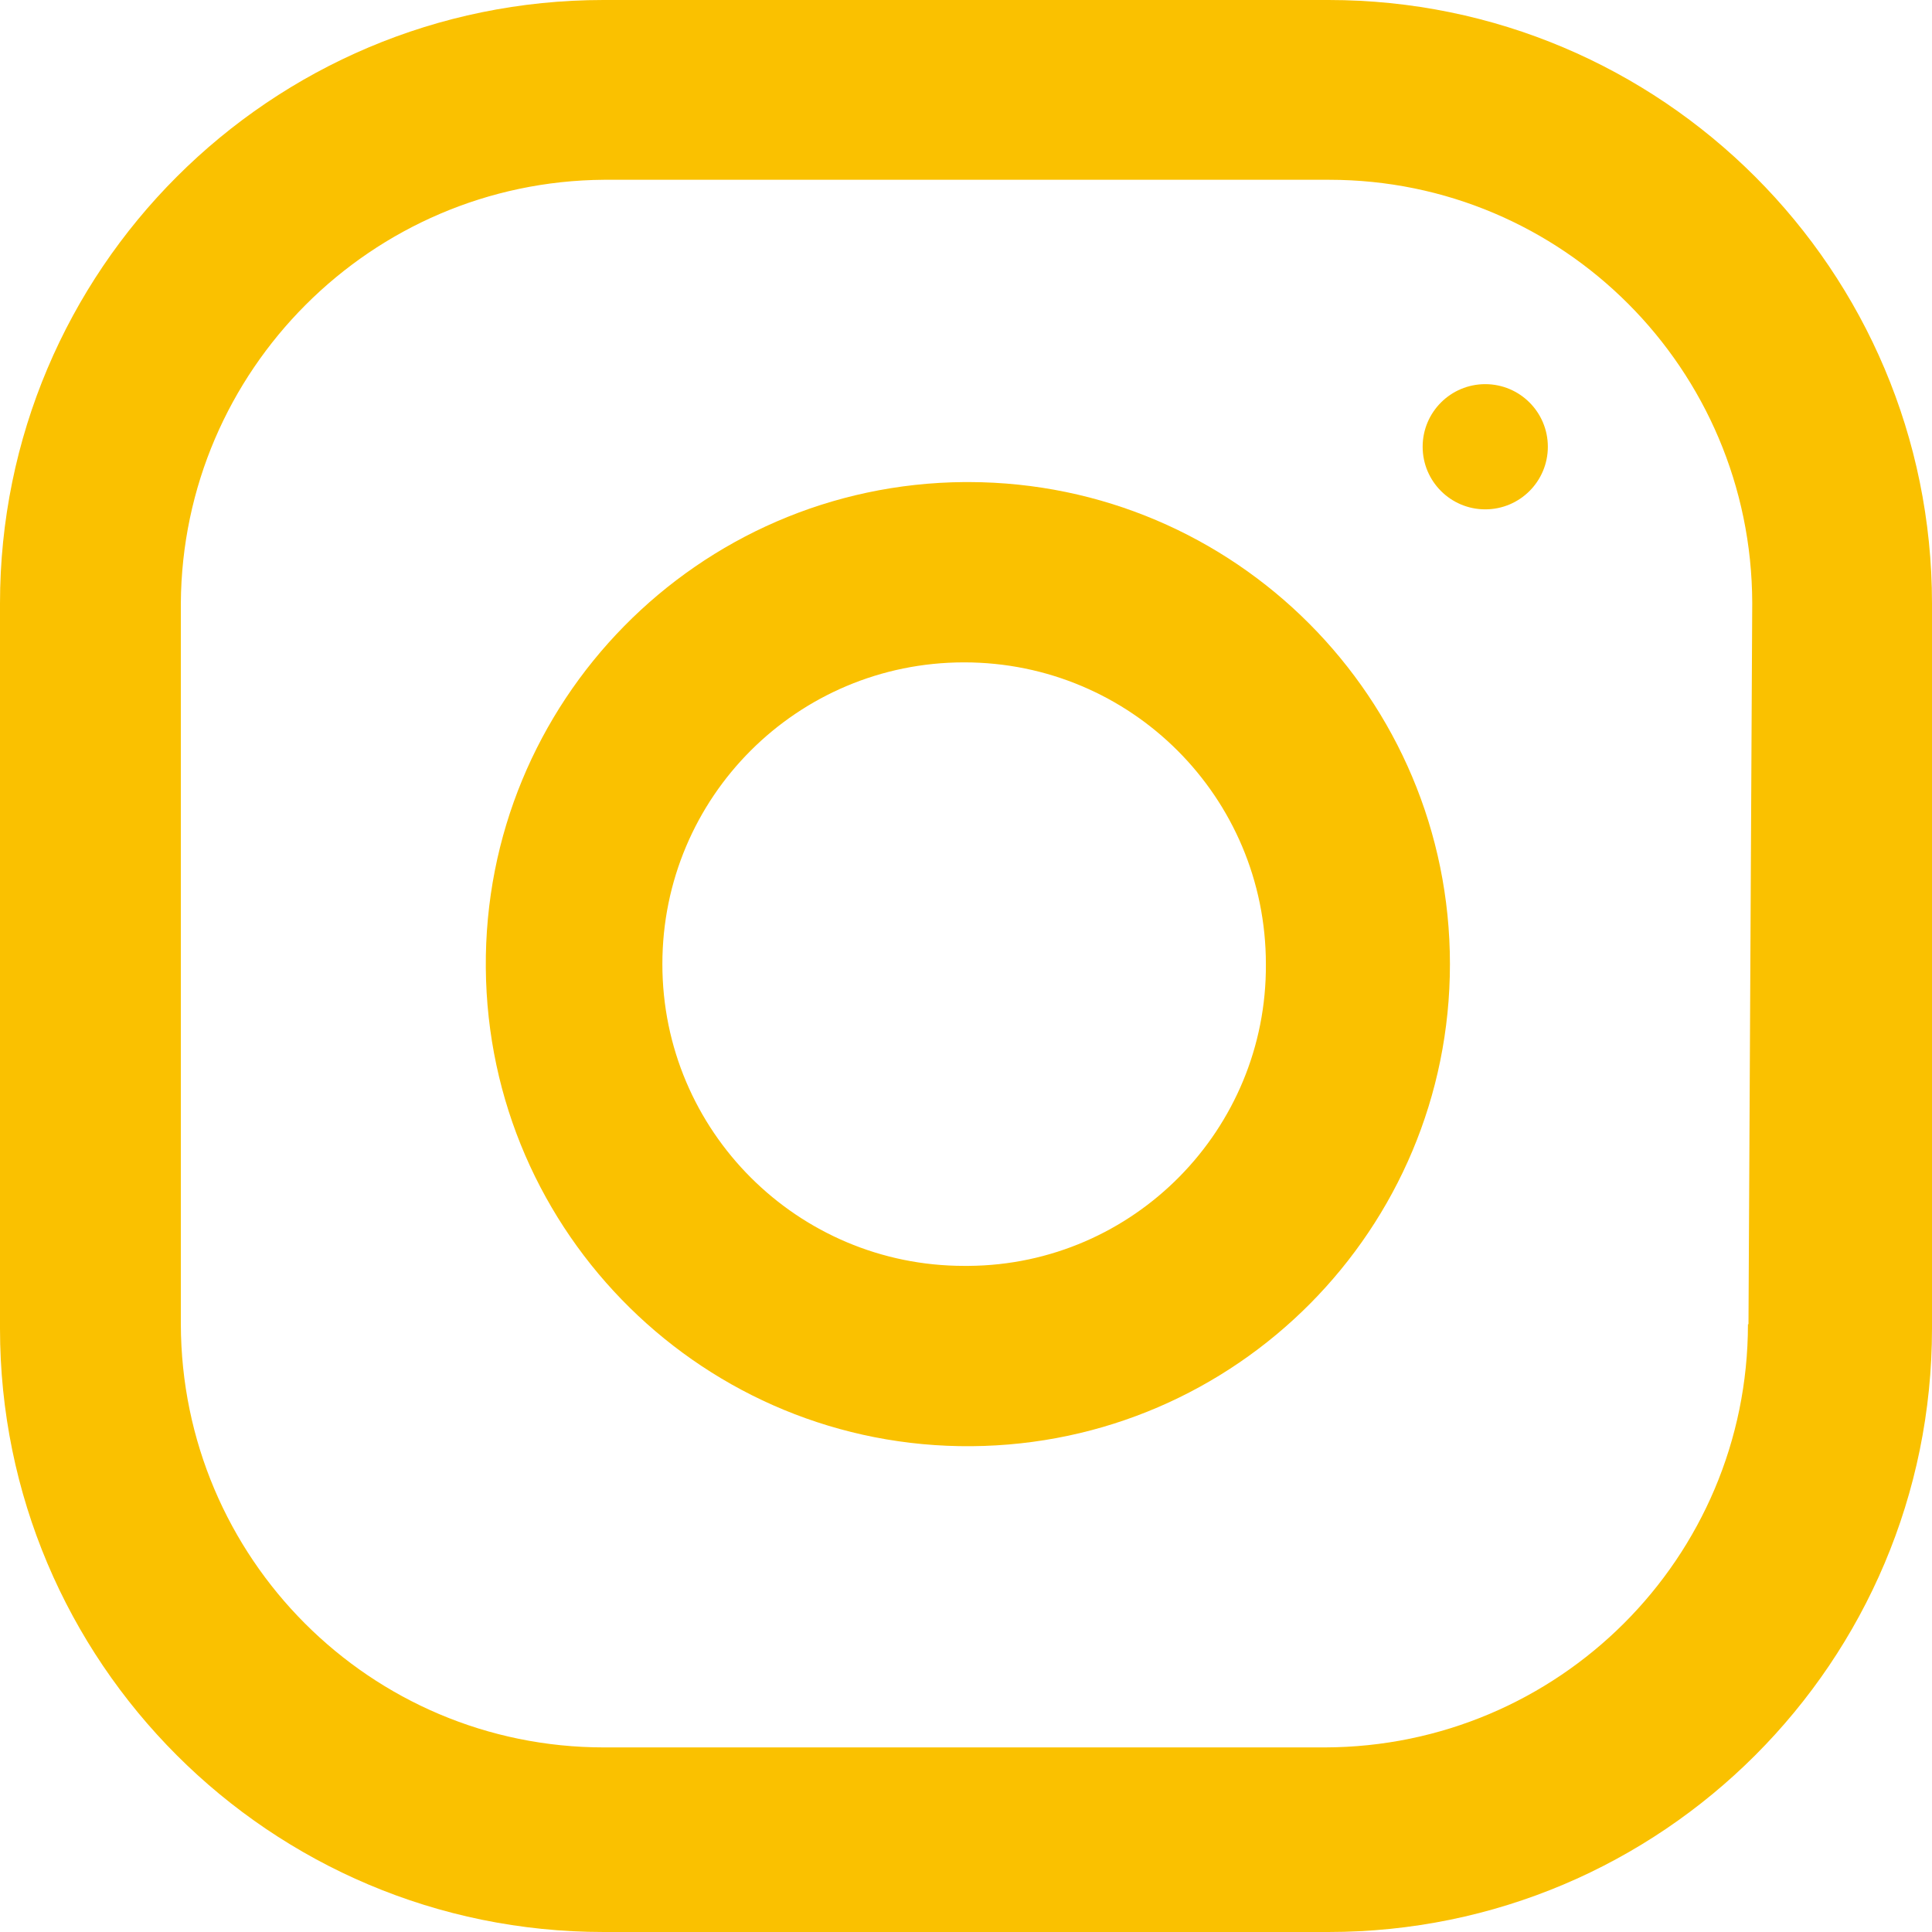
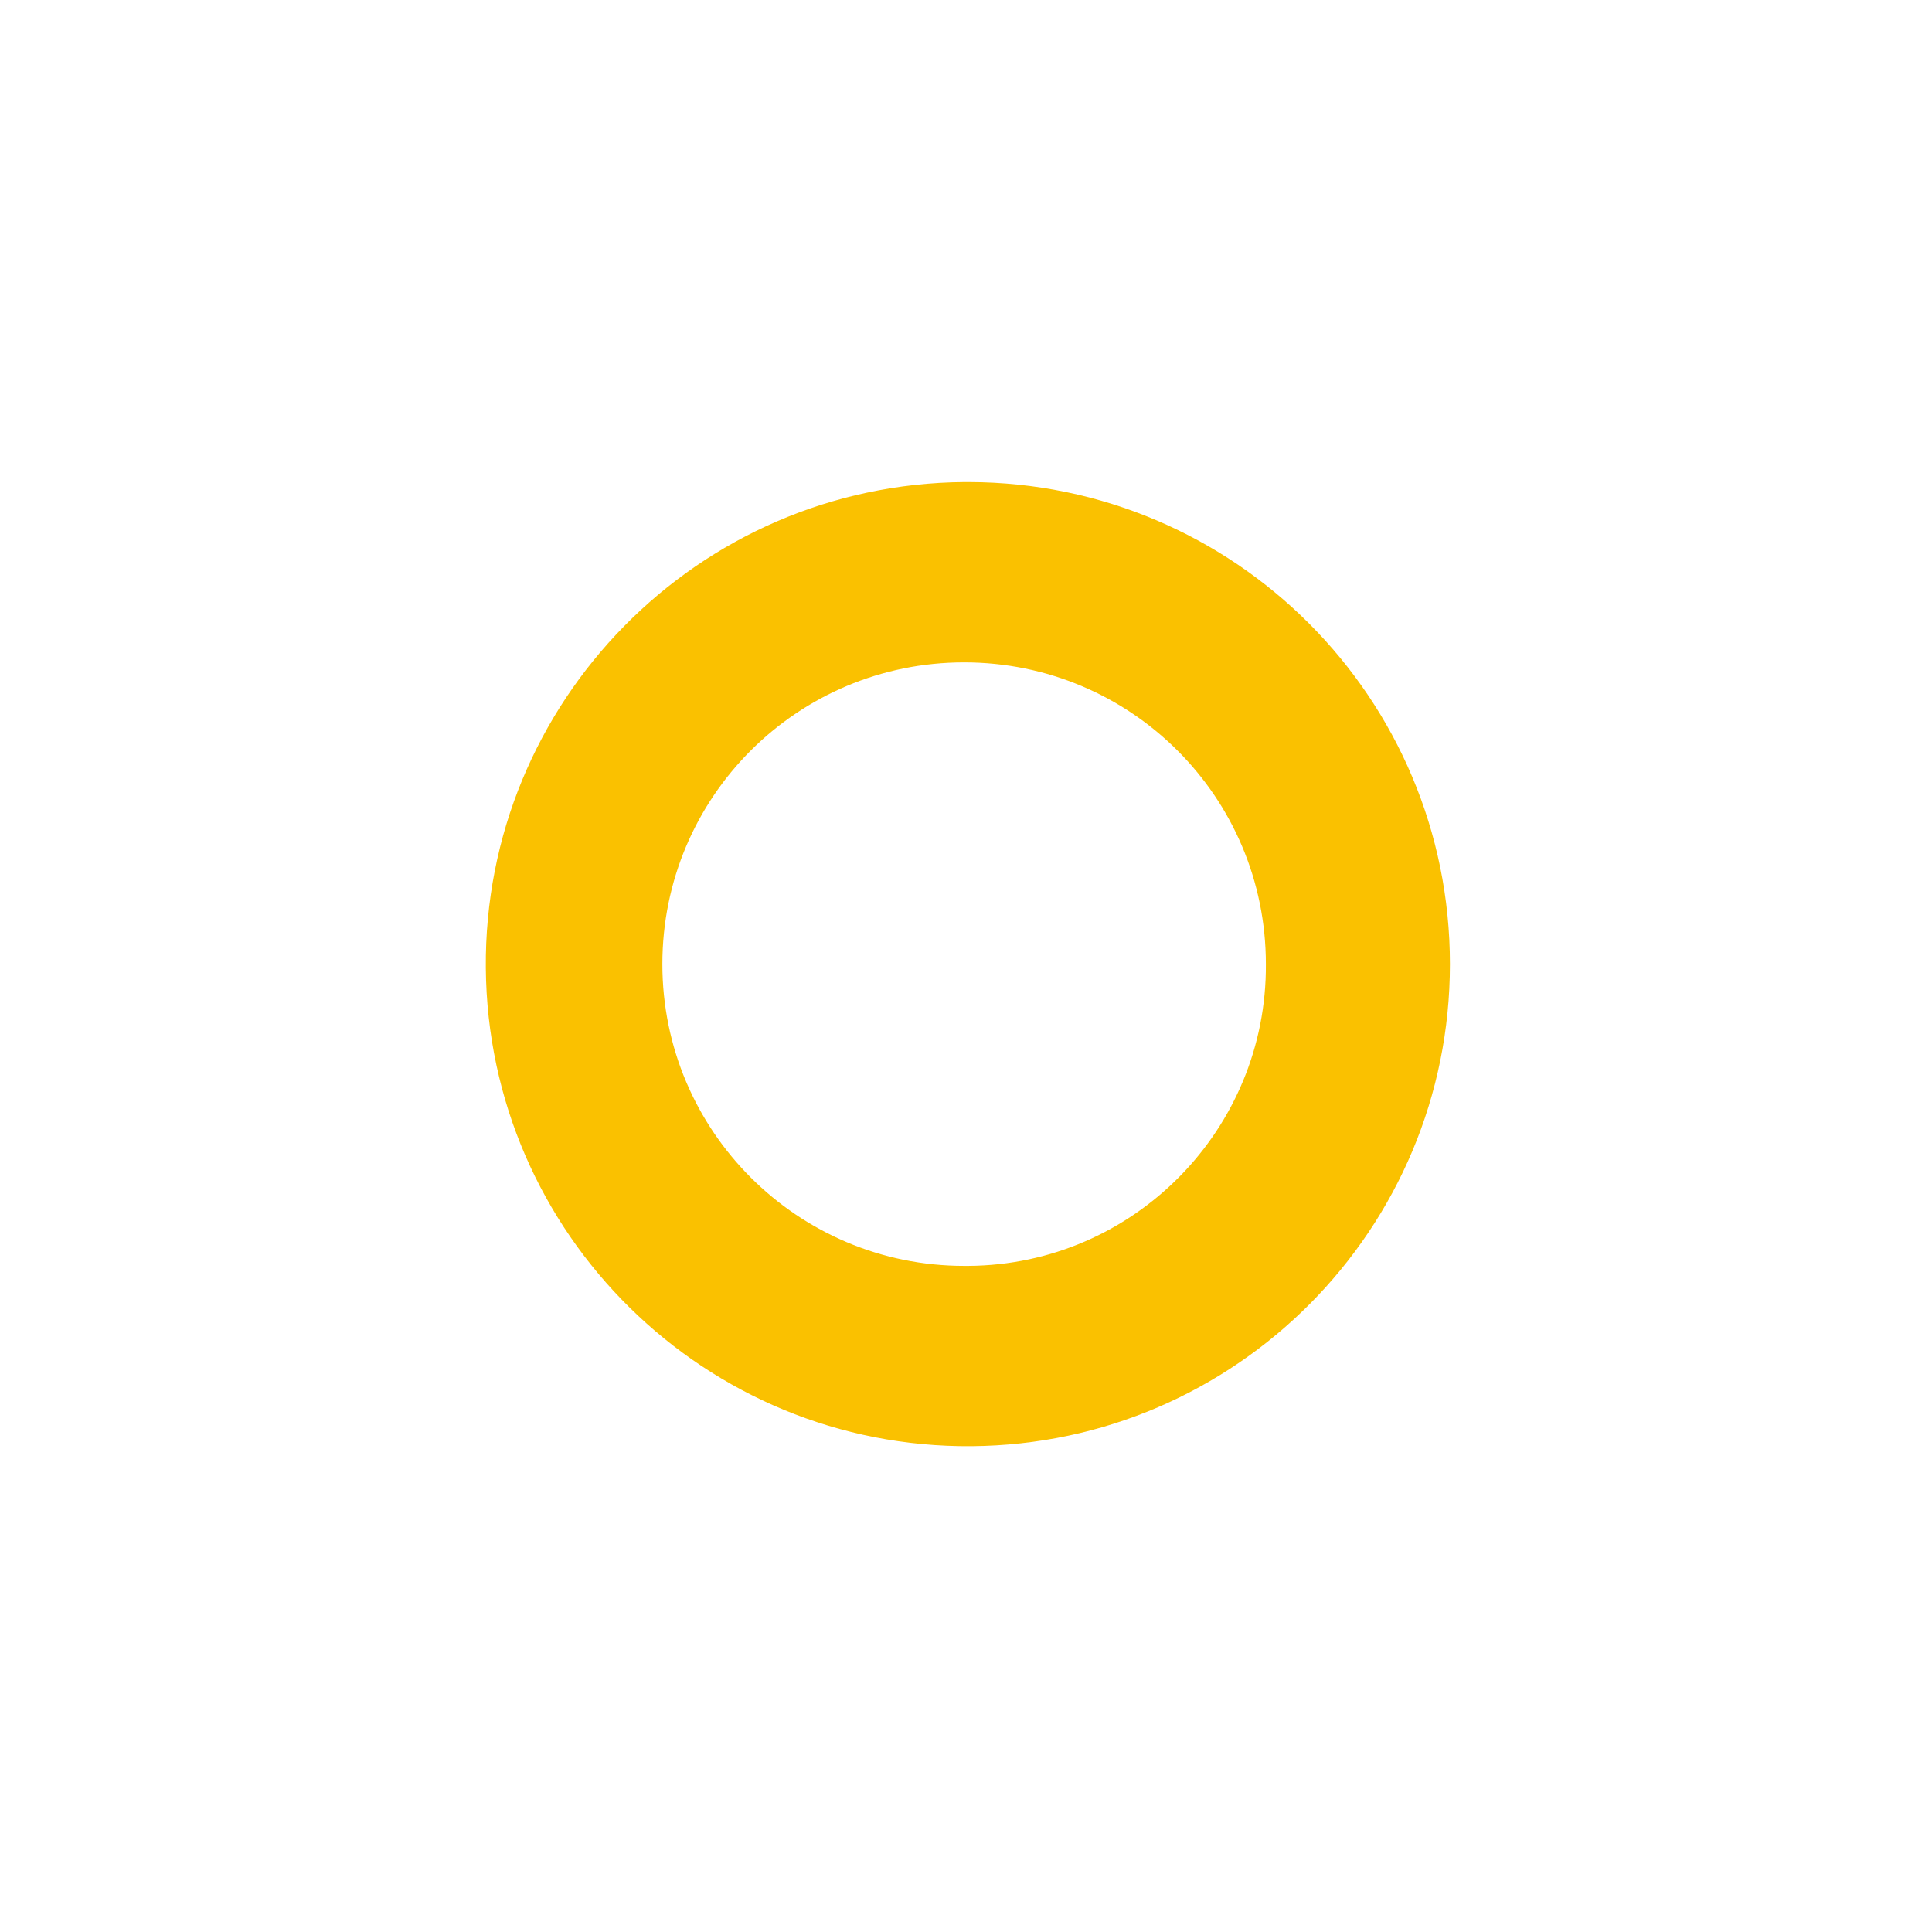
<svg xmlns="http://www.w3.org/2000/svg" id="Capa_2" data-name="Capa 2" viewBox="0 0 36.11 36.11">
  <defs>
    <style>
      .cls-1 {
        fill: #fac100;
      }
    </style>
  </defs>
  <g id="Capa_1-2" data-name="Capa 1">
    <g id="Insta_icon_LP25-14" data-name="Insta icon LP25-14">
      <g id="Grupo_937" data-name="Grupo 937">
        <g id="Grupo_936" data-name="Grupo 936">
-           <path id="Trazado_4676" data-name="Trazado 4676" class="cls-1" d="m24.83,0h-13.55C5.05,0,0,5.05,0,11.28v13.55c0,6.23,5.05,11.28,11.28,11.28h13.55c6.23,0,11.28-5.05,11.28-11.28v-13.55c0-6.23-5.05-11.28-11.28-11.28Zm7.84,24.75c0,4.37-3.54,7.9-7.91,7.91h-13.47c-4.37,0-7.9-3.54-7.91-7.91v-13.48c.03-4.35,3.56-7.88,7.91-7.91h13.55c4.37,0,7.9,3.54,7.91,7.91l-.07,13.48h0Z" />
-         </g>
+           </g>
      </g>
      <g id="Grupo_939" data-name="Grupo 939">
        <g id="Grupo_938" data-name="Grupo 938">
          <path id="Trazado_4677" data-name="Trazado 4677" class="cls-1" d="m18.02,9.01c-4.98.04-8.98,4.11-8.94,9.08.04,4.98,4.11,8.98,9.08,8.94,4.95-.04,8.94-4.06,8.94-9.01,0-4.97-4.02-9-8.99-9.01-.03,0-.06,0-.09,0Zm0,14.65c-3.11,0-5.64-2.52-5.64-5.64s2.52-5.64,5.64-5.64,5.64,2.52,5.64,5.64h0c.02,3.09-2.47,5.62-5.56,5.64-.03,0-.05,0-.08,0Z" />
        </g>
      </g>
      <g id="Grupo_941" data-name="Grupo 941">
        <g id="Grupo_940" data-name="Grupo 940">
-           <circle id="Elipse_69" data-name="Elipse 69" class="cls-1" cx="27.76" cy="8.35" r="1.17" />
-         </g>
+           </g>
      </g>
    </g>
  </g>
</svg>